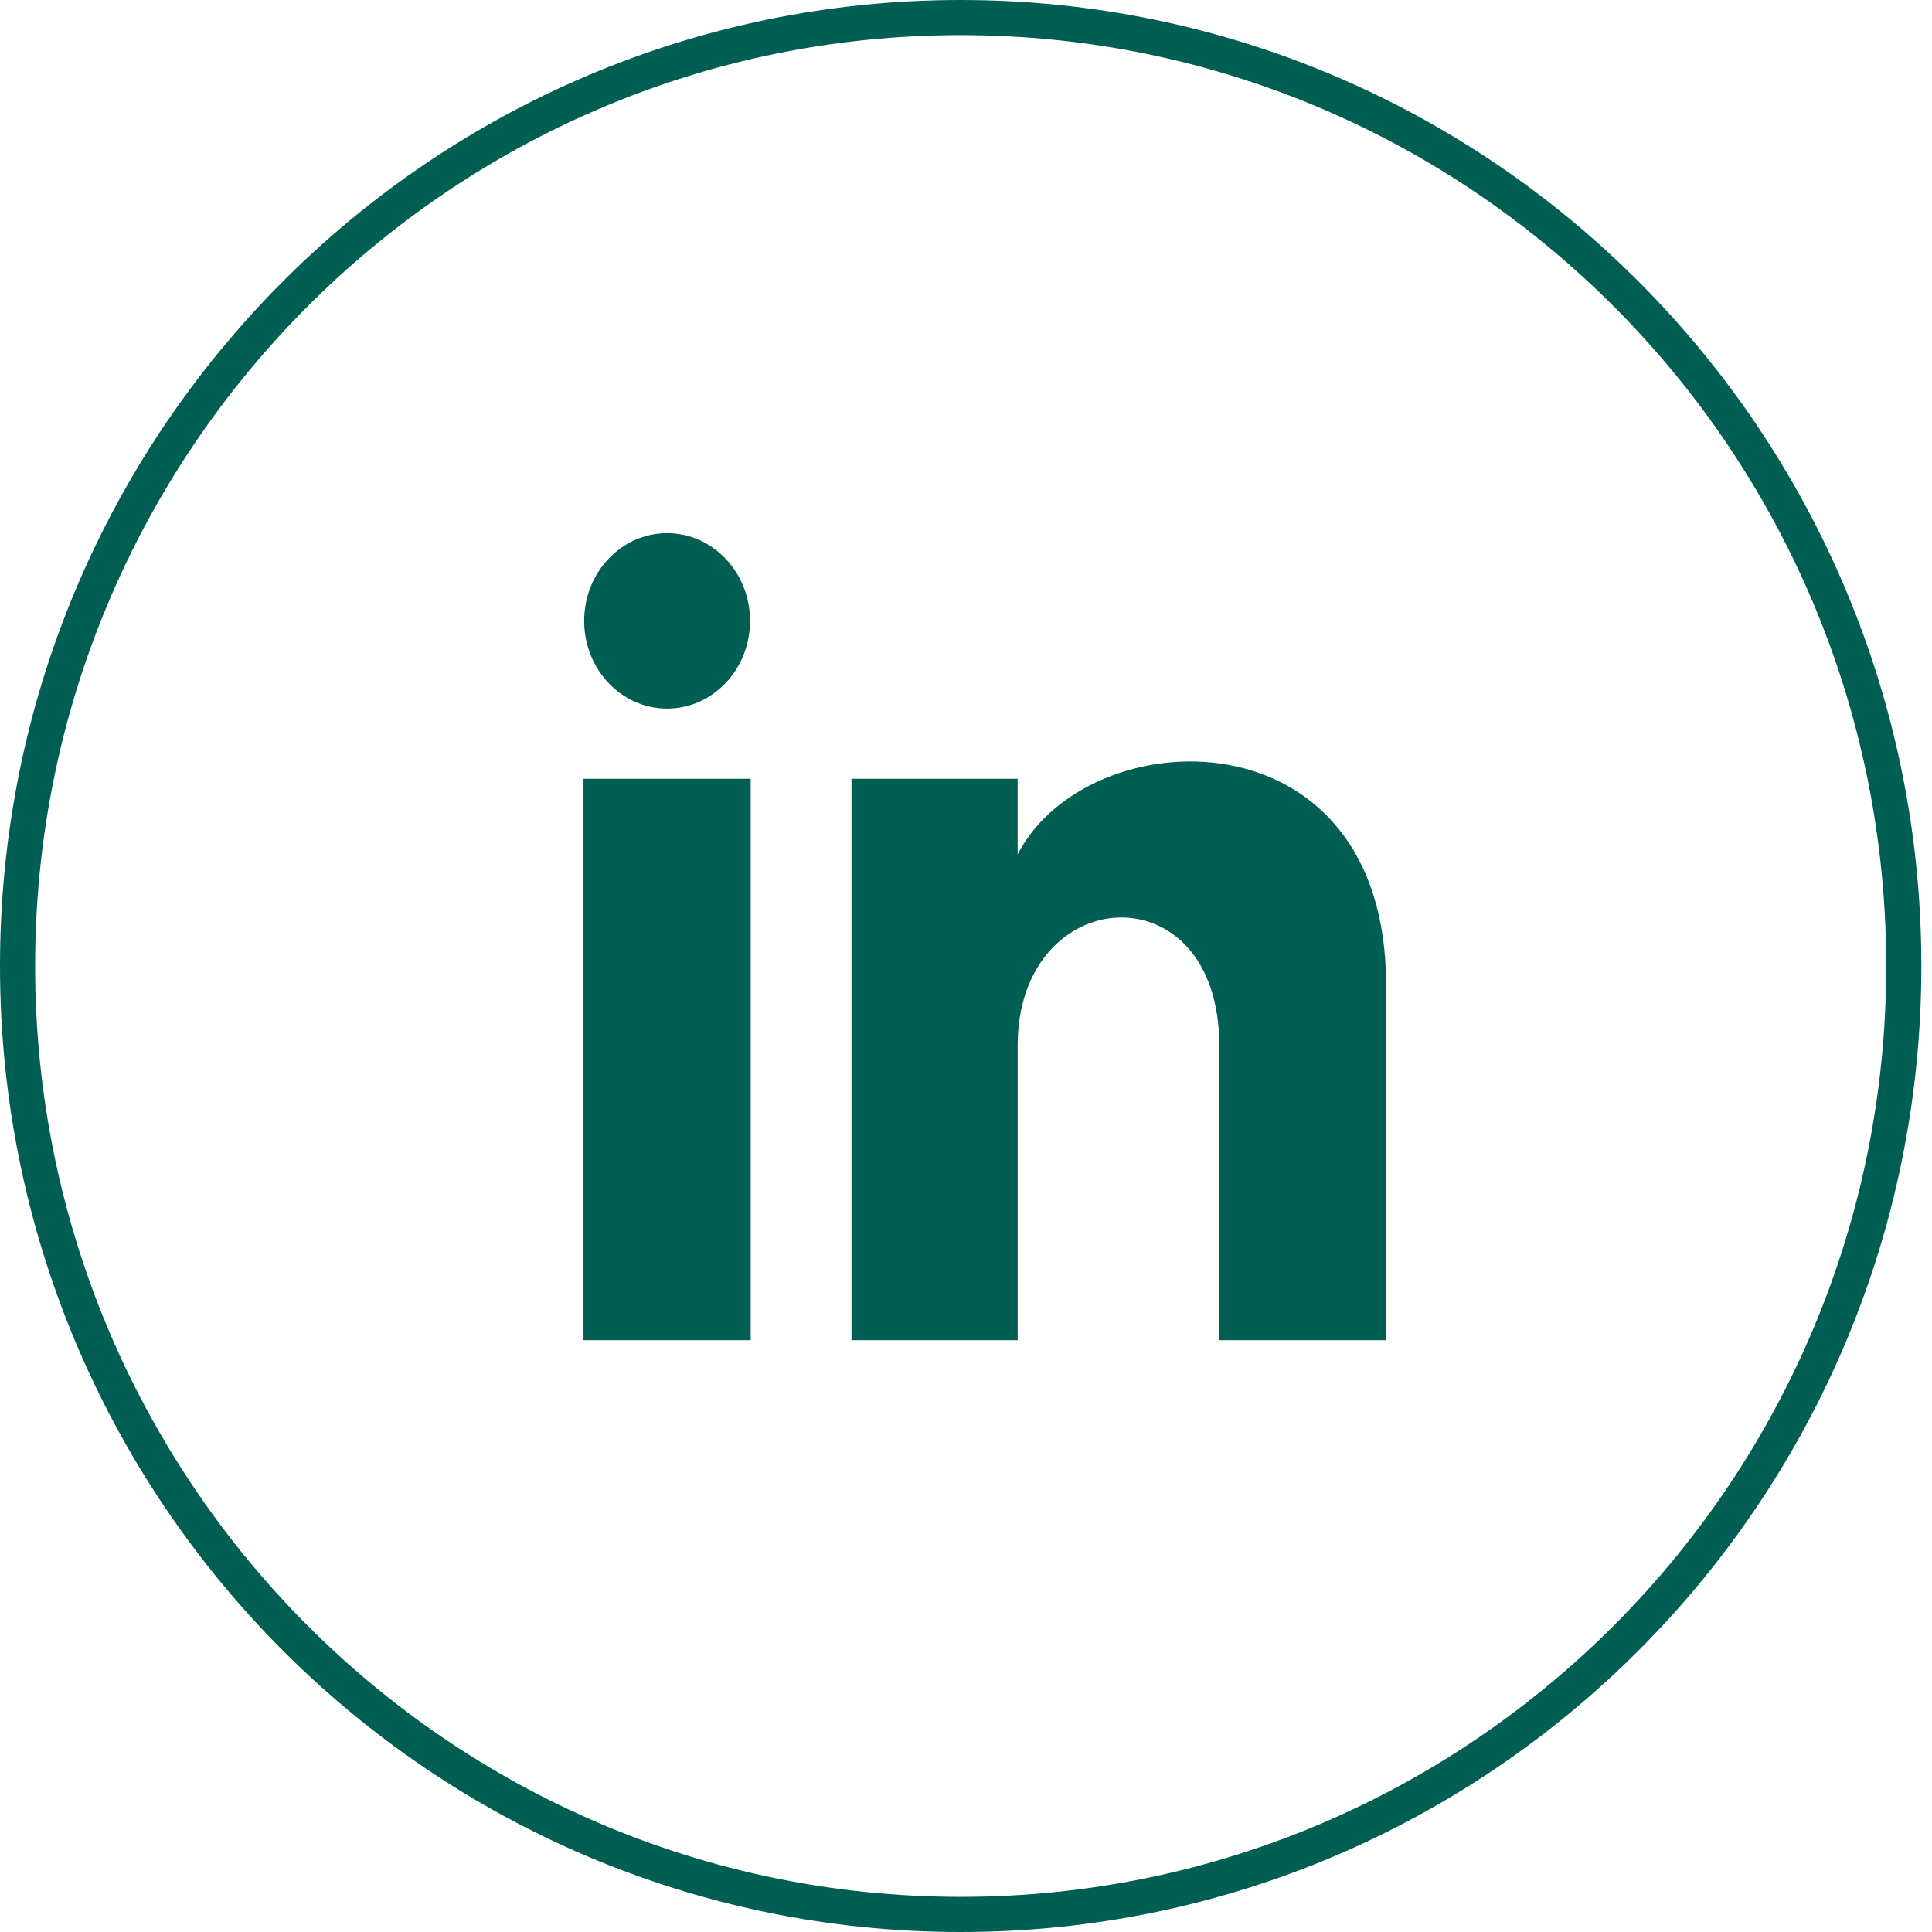
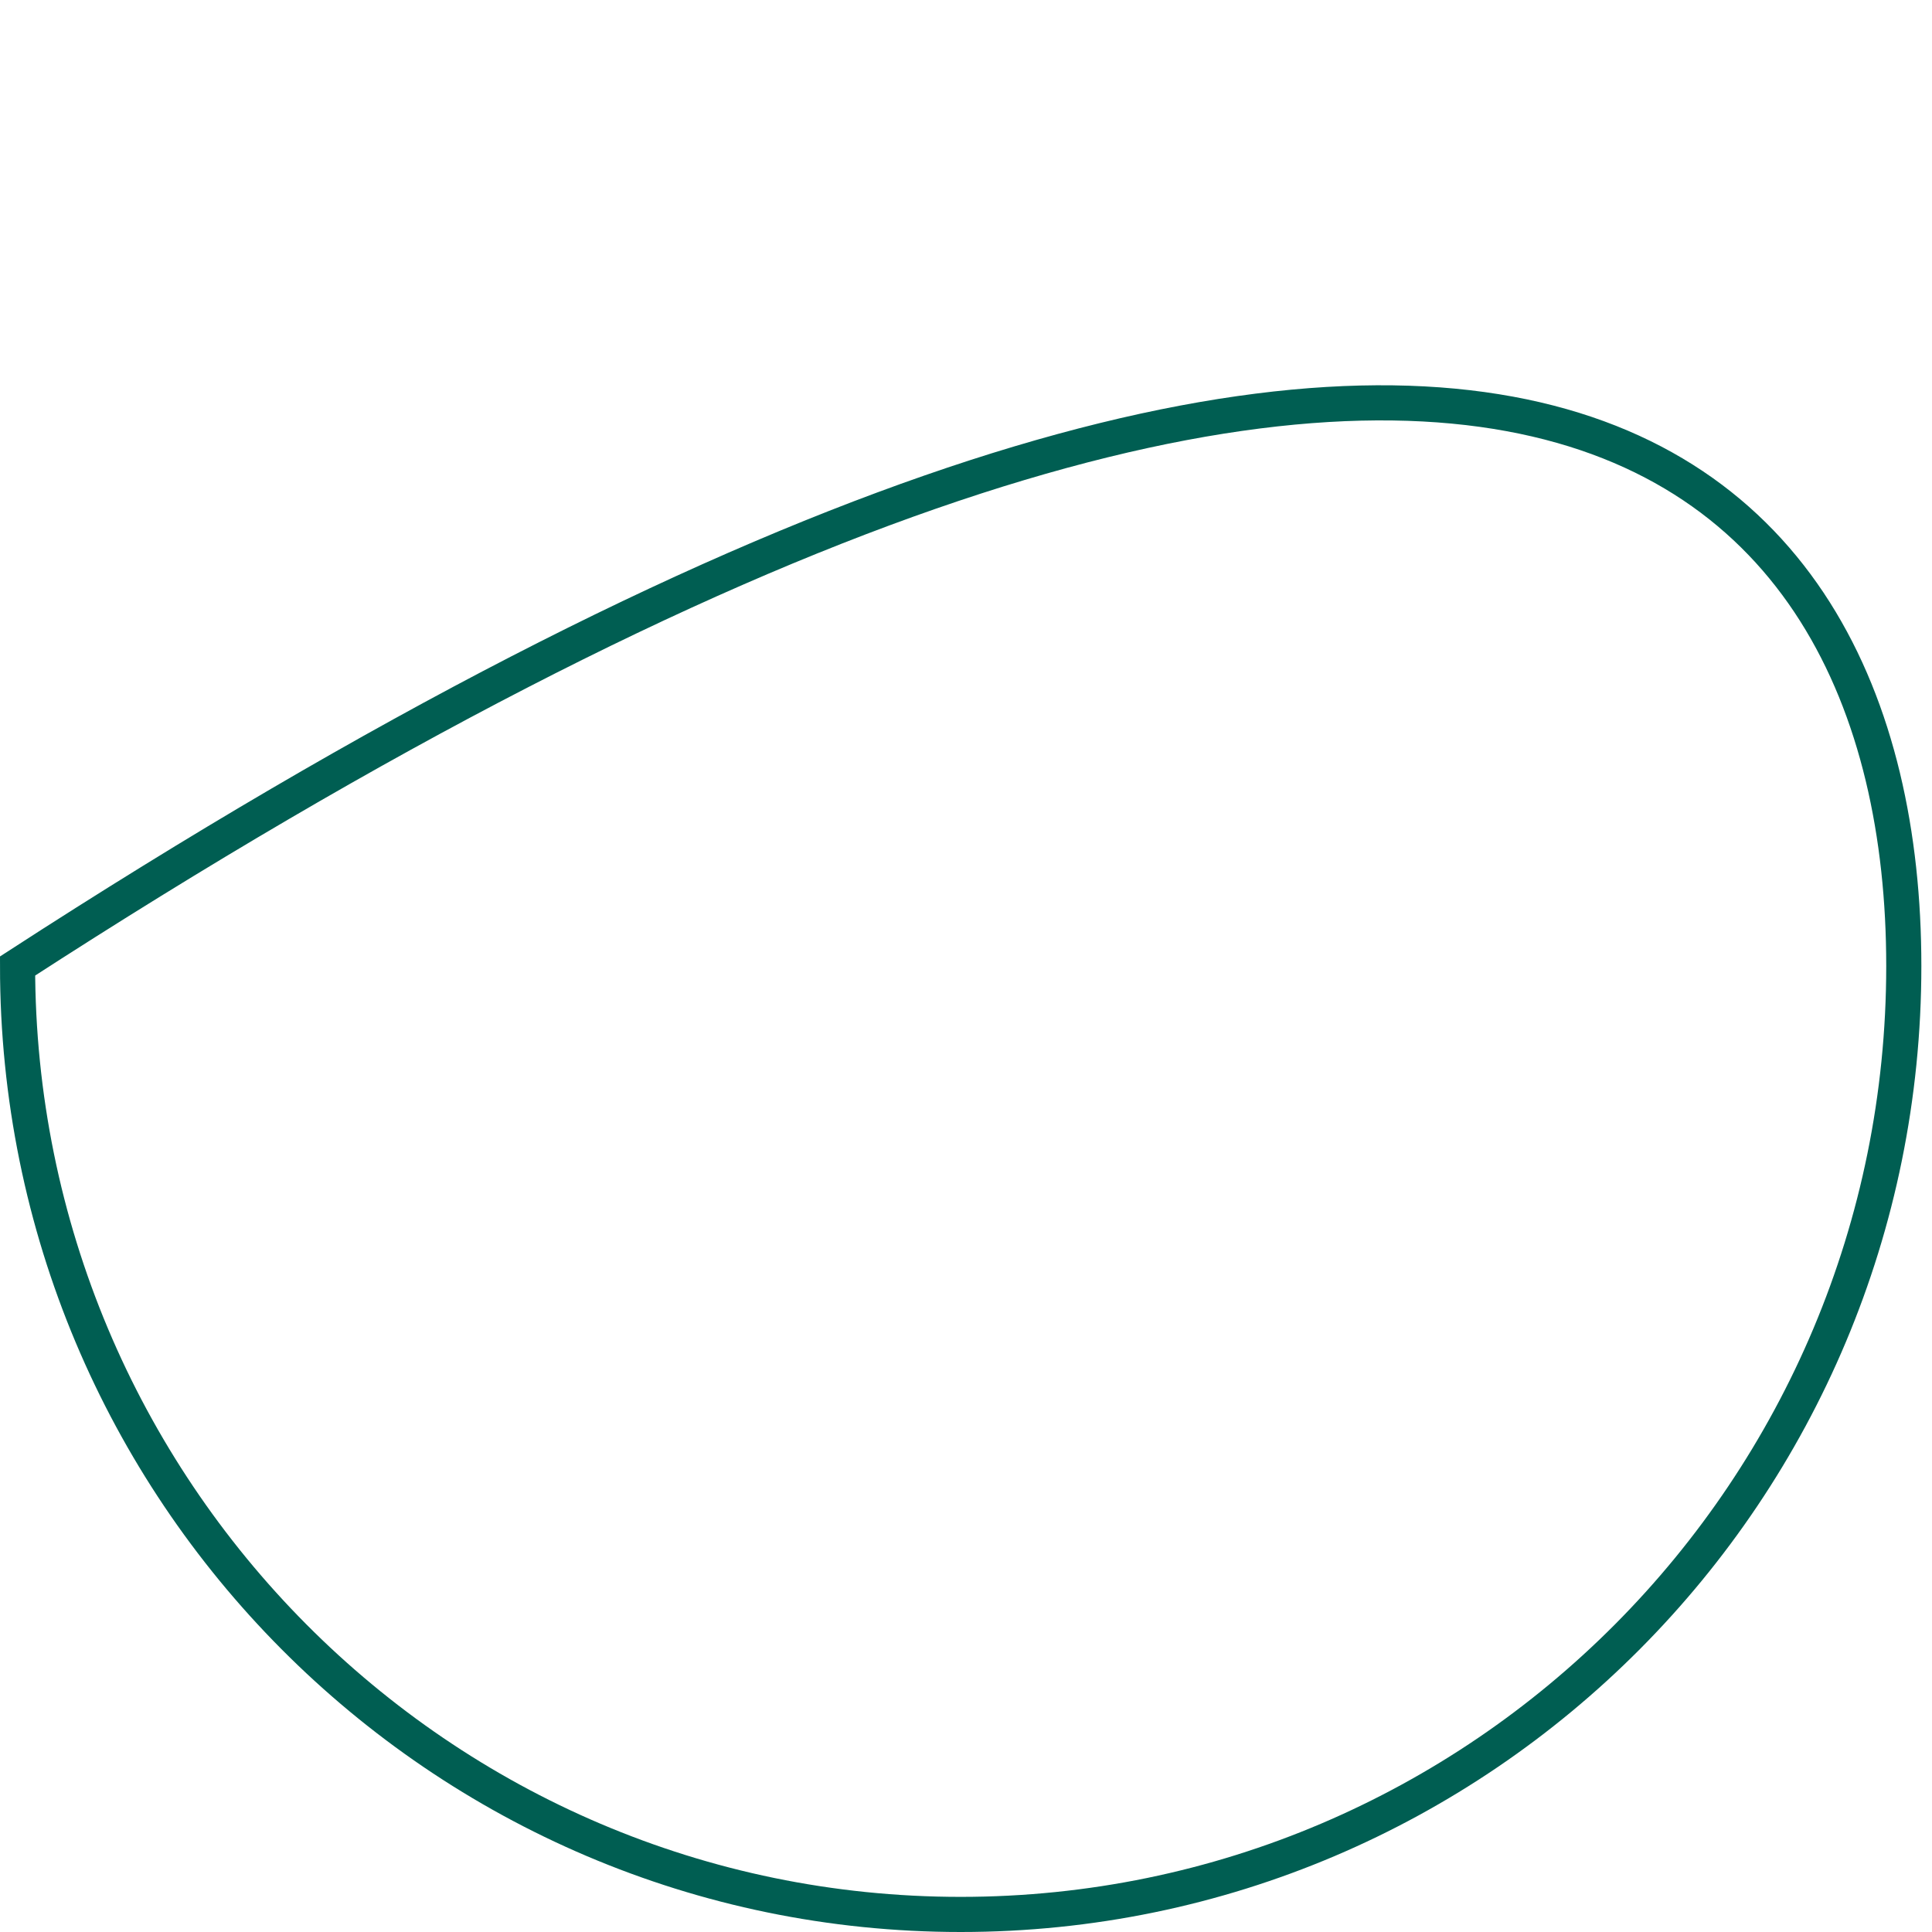
<svg xmlns="http://www.w3.org/2000/svg" width="55" height="55" viewBox="0 0 55 55" fill="none">
-   <path d="M21.352 17.675C21.352 19.055 20.295 20.172 18.991 20.172C17.687 20.172 16.63 19.055 16.63 17.675C16.63 16.297 17.687 15.178 18.991 15.178C20.295 15.178 21.352 16.297 21.352 17.675ZM21.371 22.17H16.611V38.152H21.371V22.17ZM28.97 22.17H24.24V38.152H28.971V29.763C28.971 25.098 34.71 24.716 34.71 29.763V38.152H39.459V28.033C39.459 20.161 30.965 20.448 28.97 24.323V22.17Z" fill="#005E52" />
-   <path d="M54.197 27.5C54.197 42.414 42.174 54.5 27.349 54.5C12.523 54.5 0.5 42.414 0.5 27.5C0.5 12.586 12.523 0.5 27.349 0.5C42.174 0.5 54.197 12.586 54.197 27.5Z" stroke="#005E52" />
+   <path d="M54.197 27.5C54.197 42.414 42.174 54.5 27.349 54.5C12.523 54.5 0.5 42.414 0.5 27.5C42.174 0.5 54.197 12.586 54.197 27.5Z" stroke="#005E52" />
</svg>